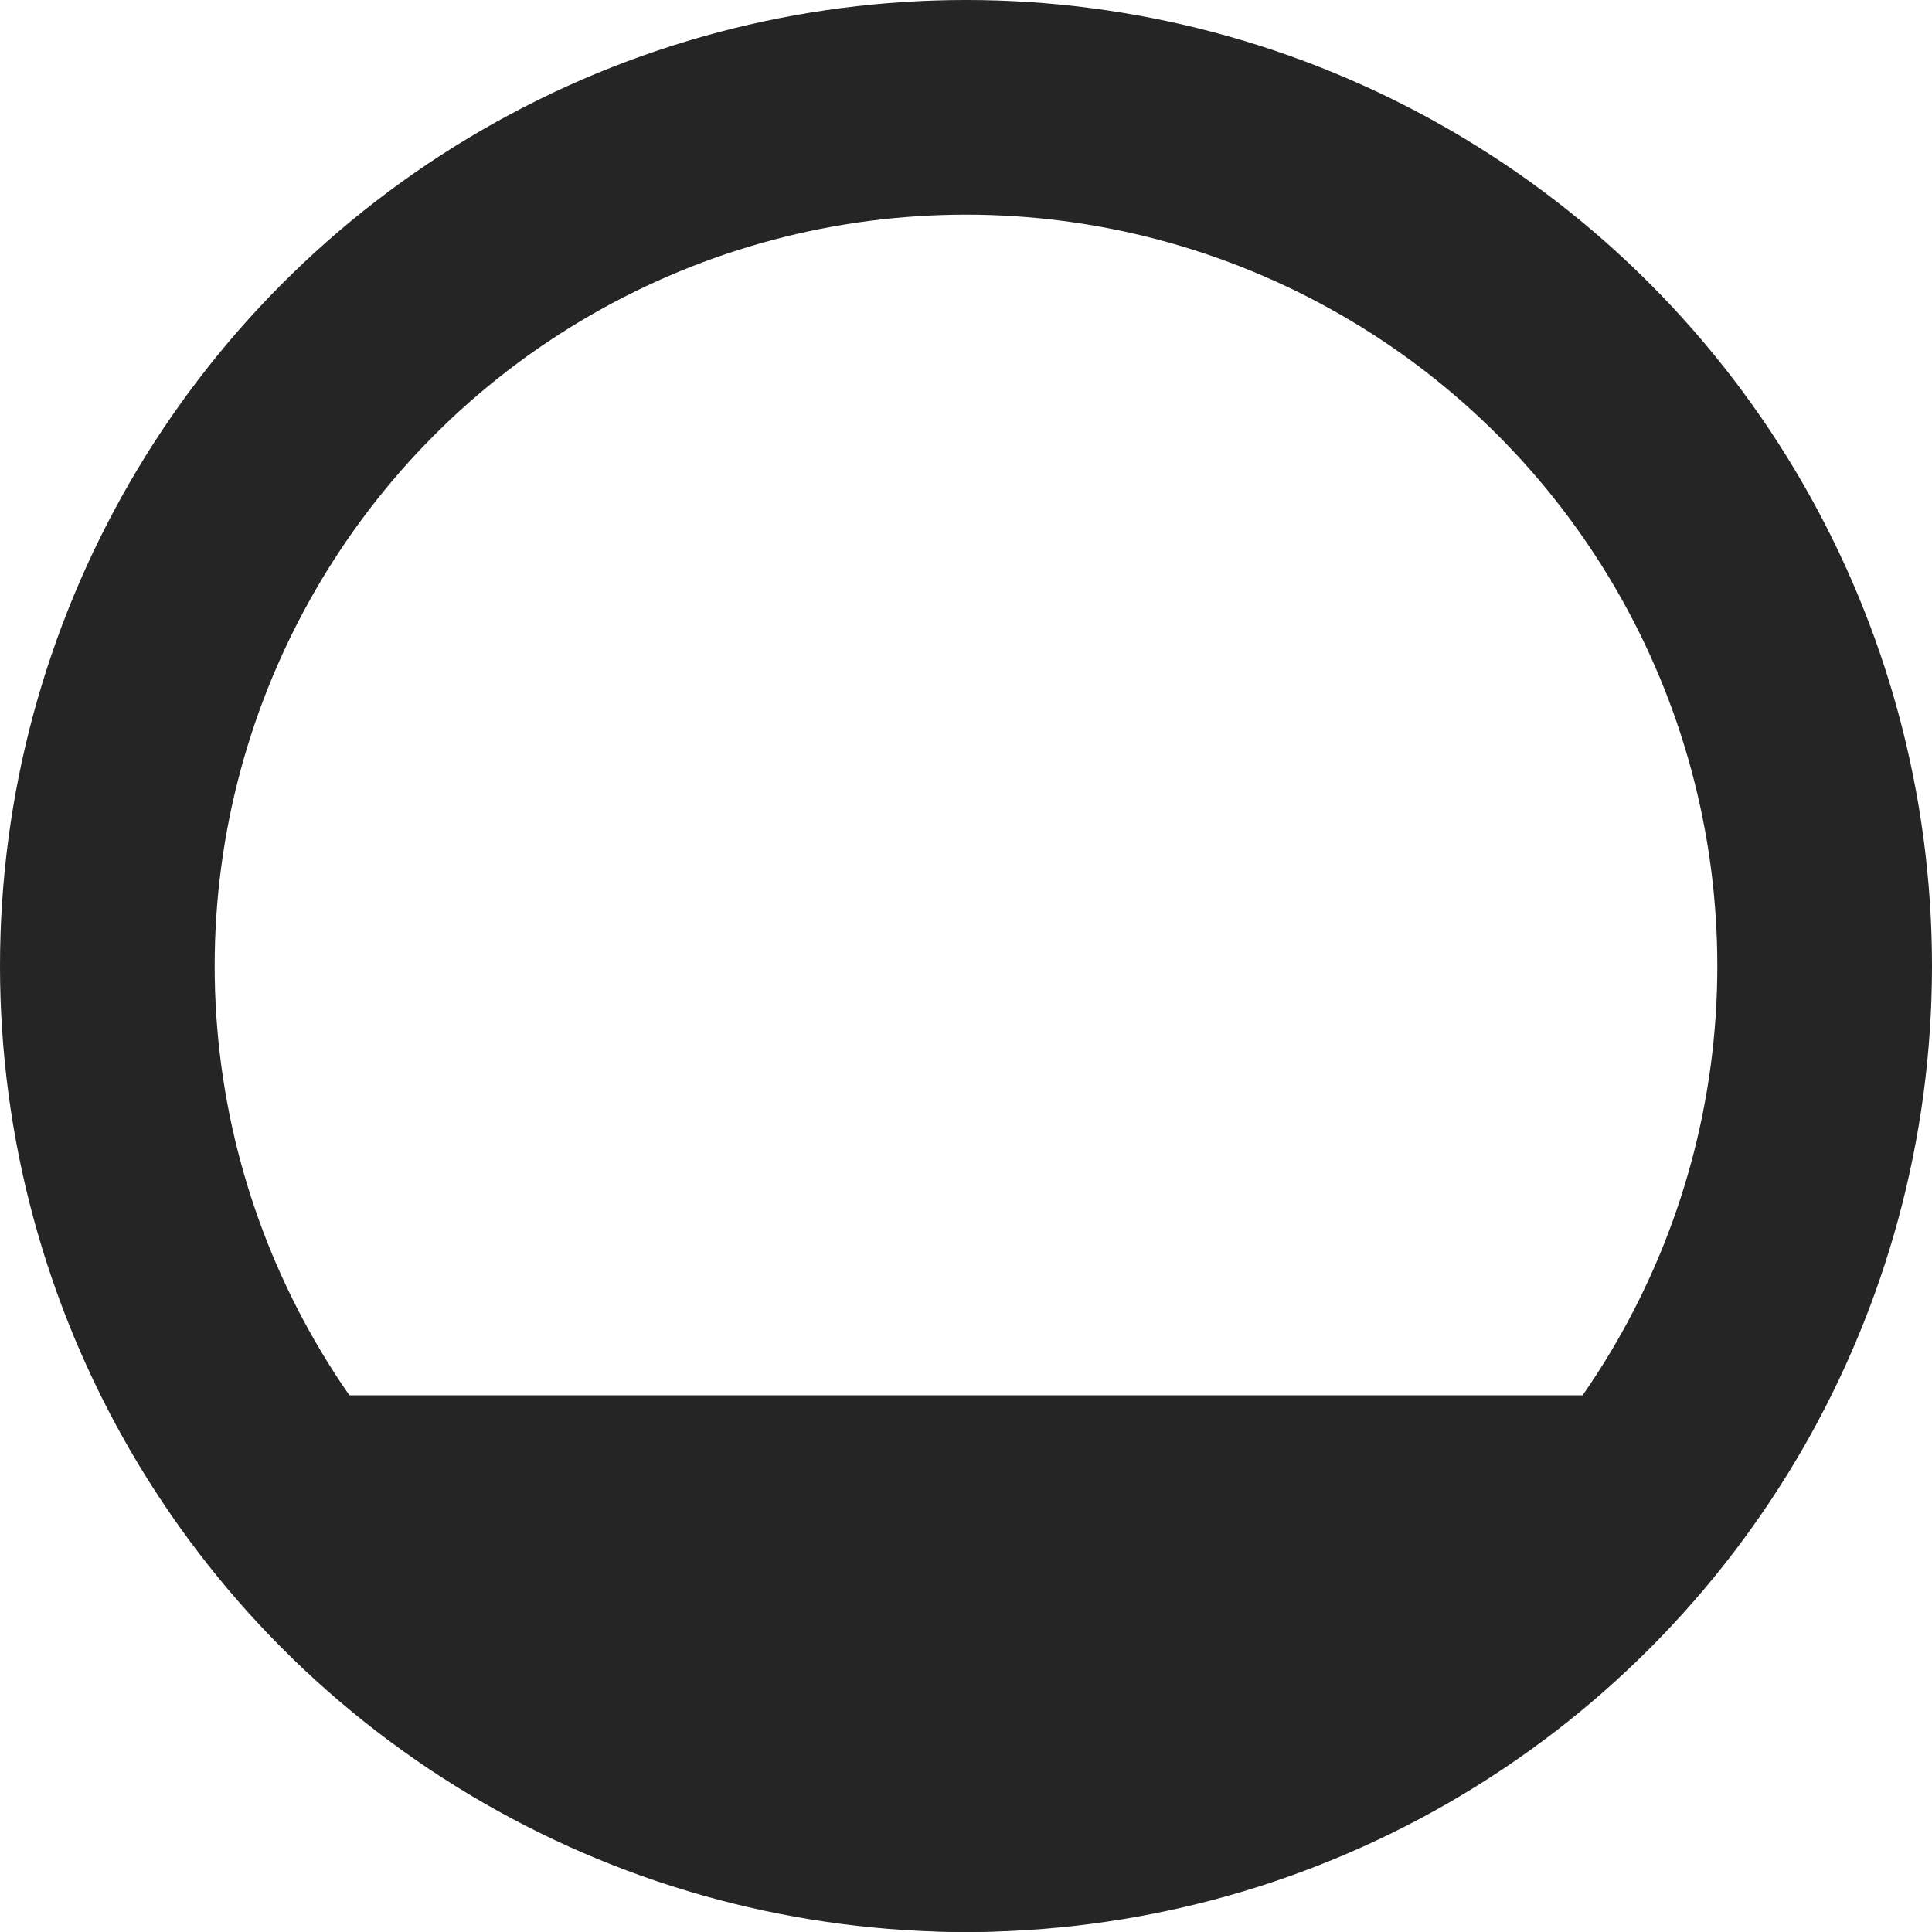
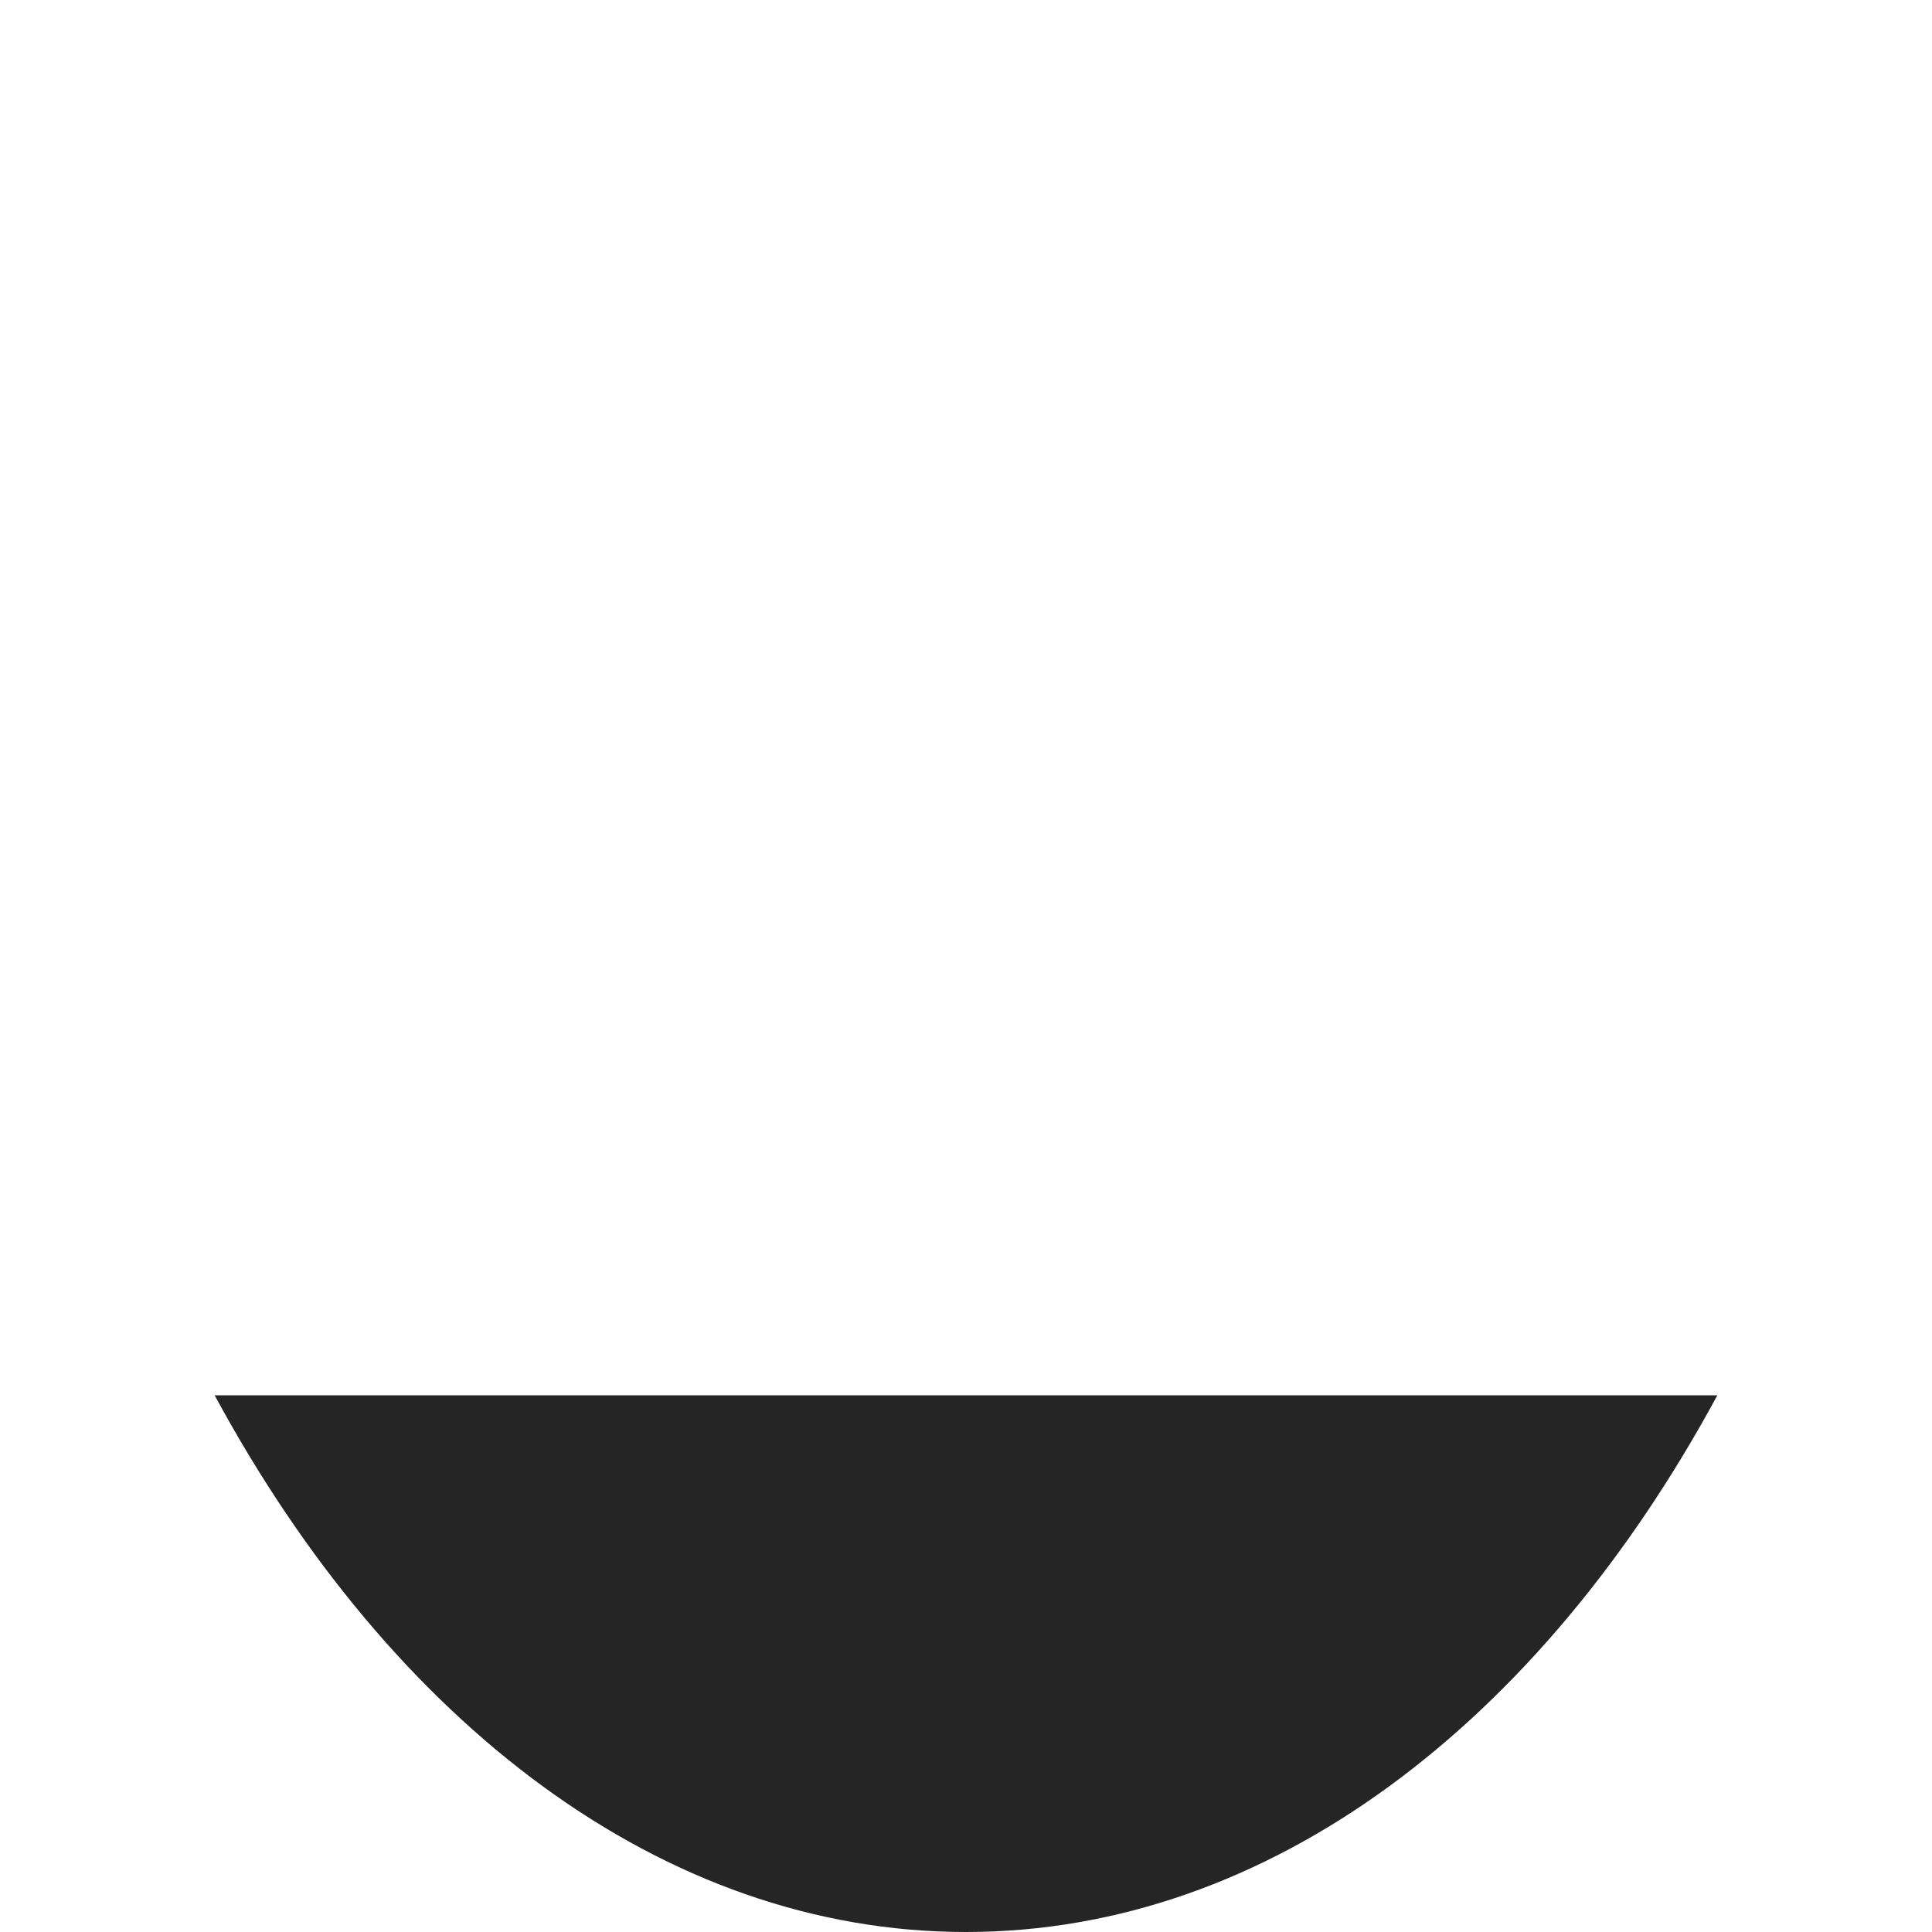
<svg xmlns="http://www.w3.org/2000/svg" width="18" height="18" viewBox="0 0 18 18" fill="none">
-   <circle cx="9" cy="9" r="8" stroke="#252525" stroke-width="2" />
  <path d="M9 18C11.827 18 14.35 16.05 16 13H2C3.65 16.05 6.173 18 9 18Z" fill="#252525" />
</svg>